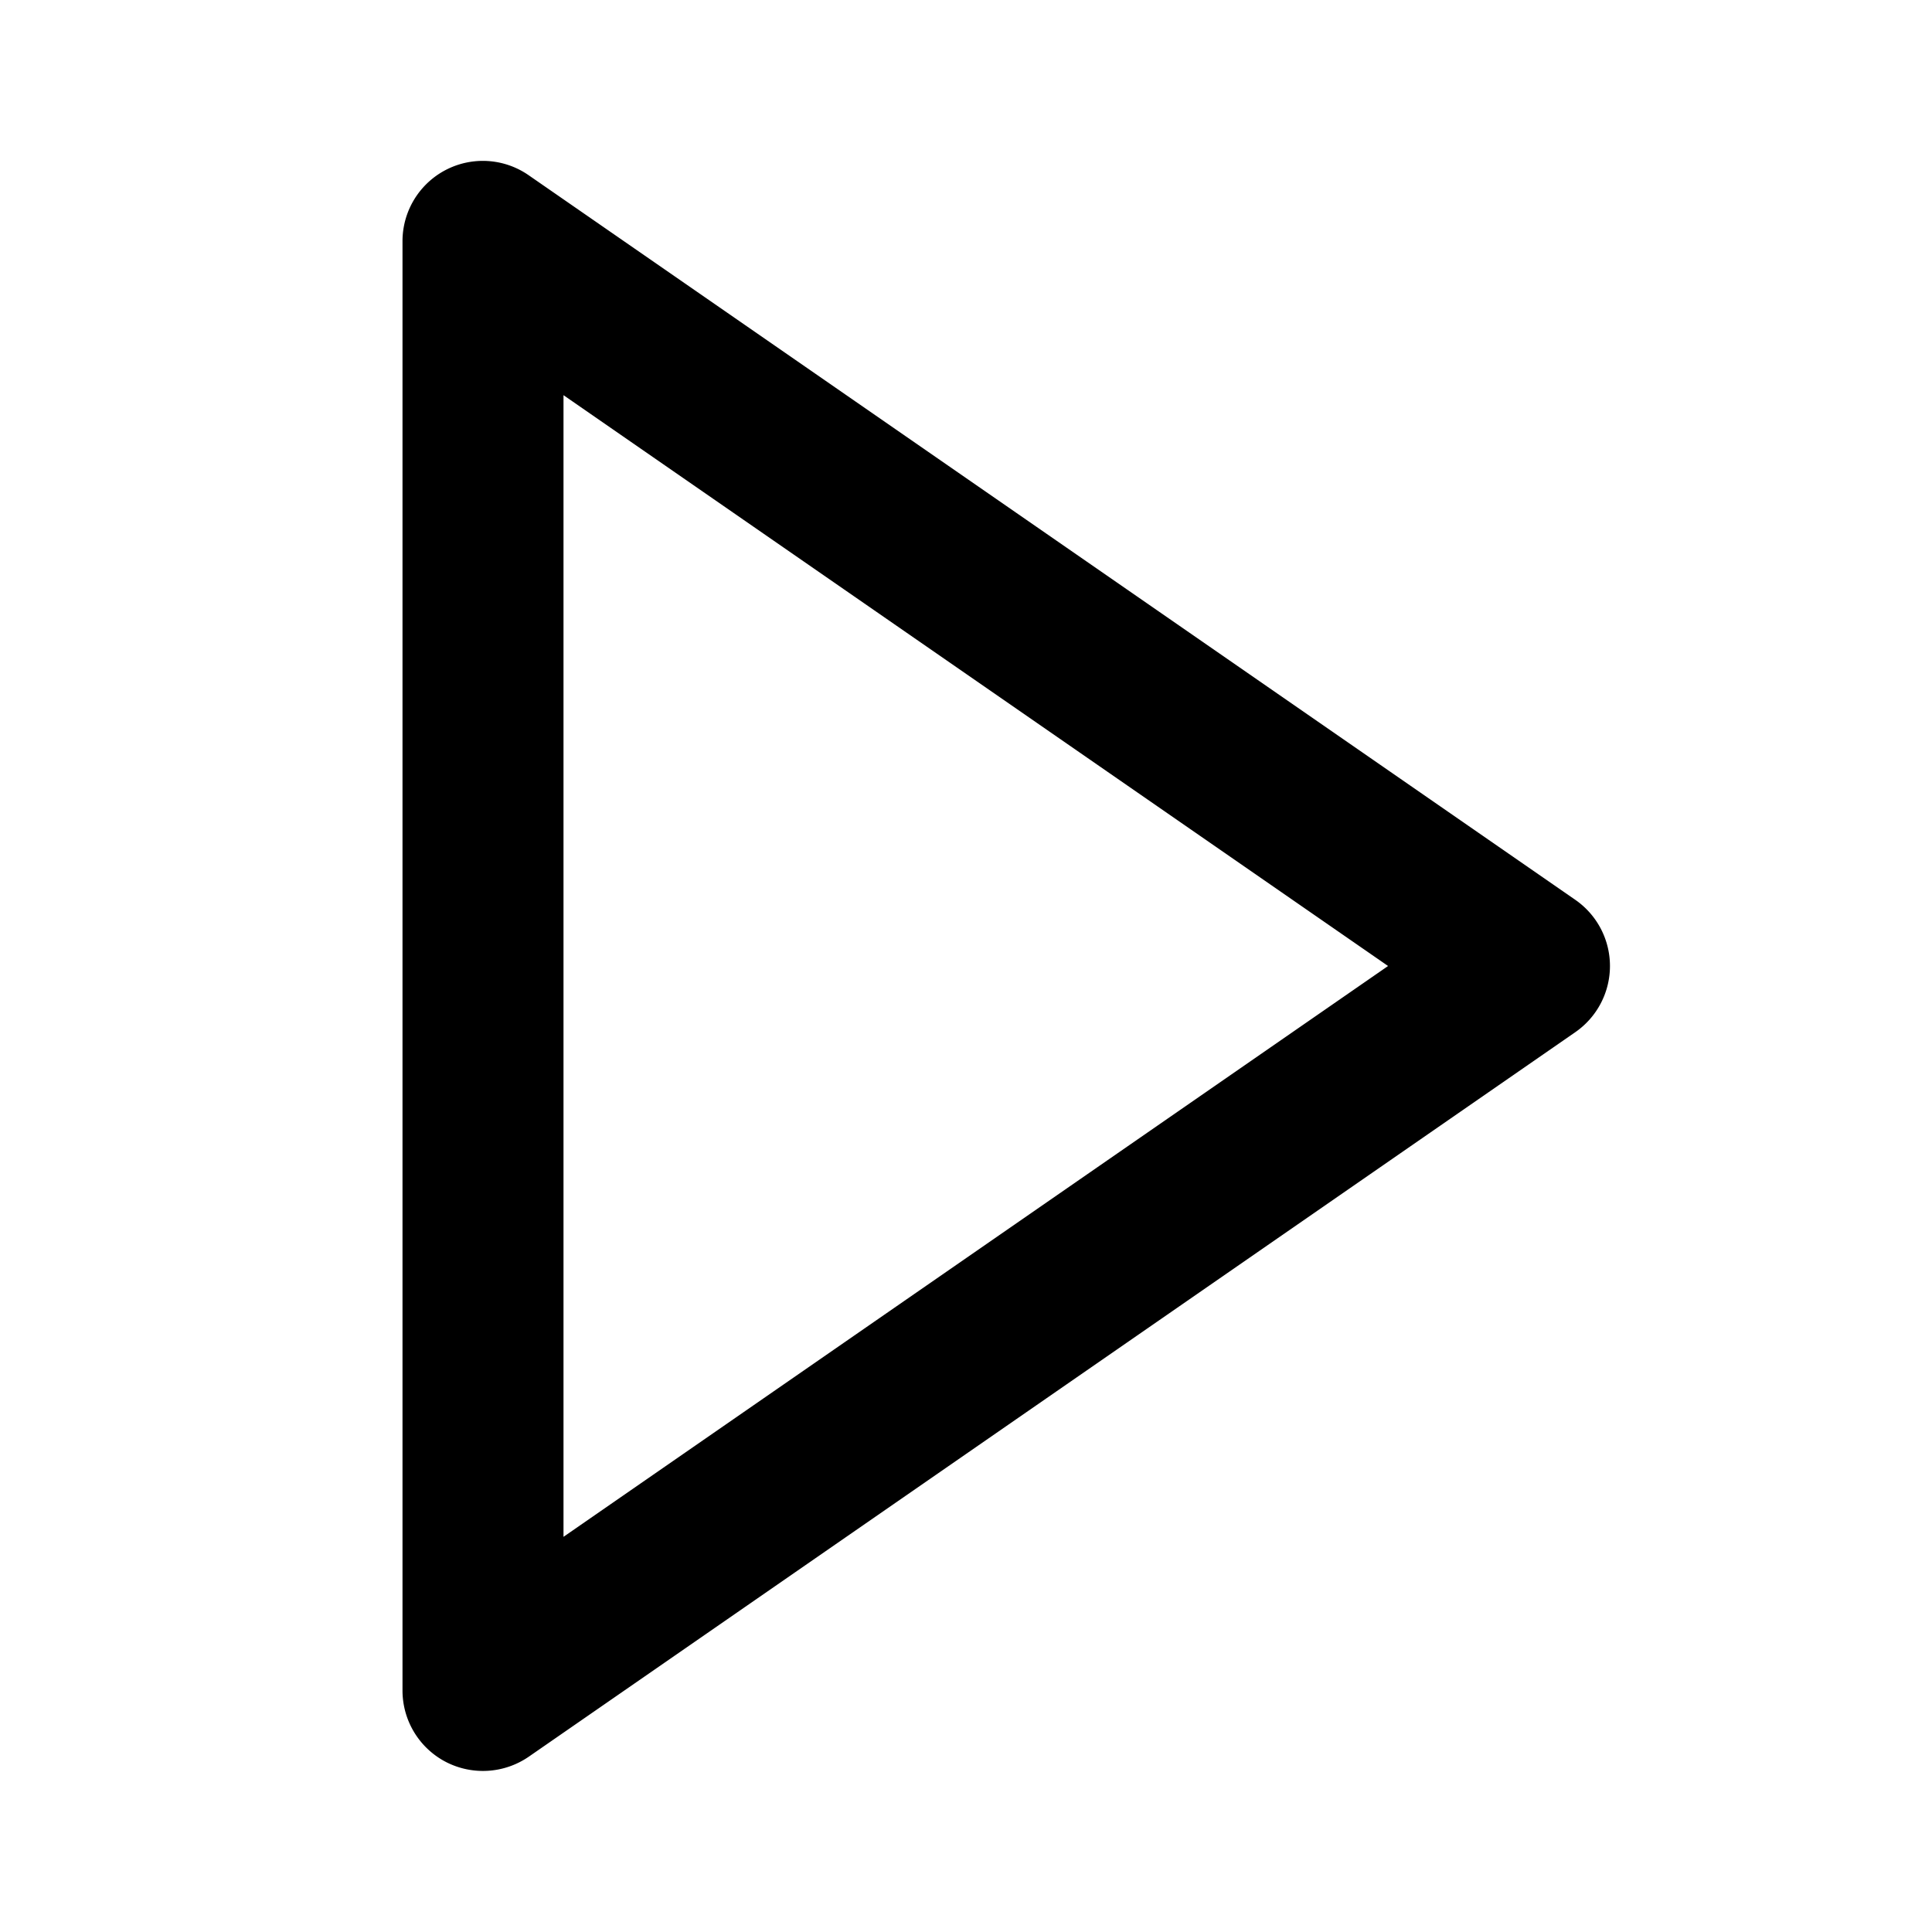
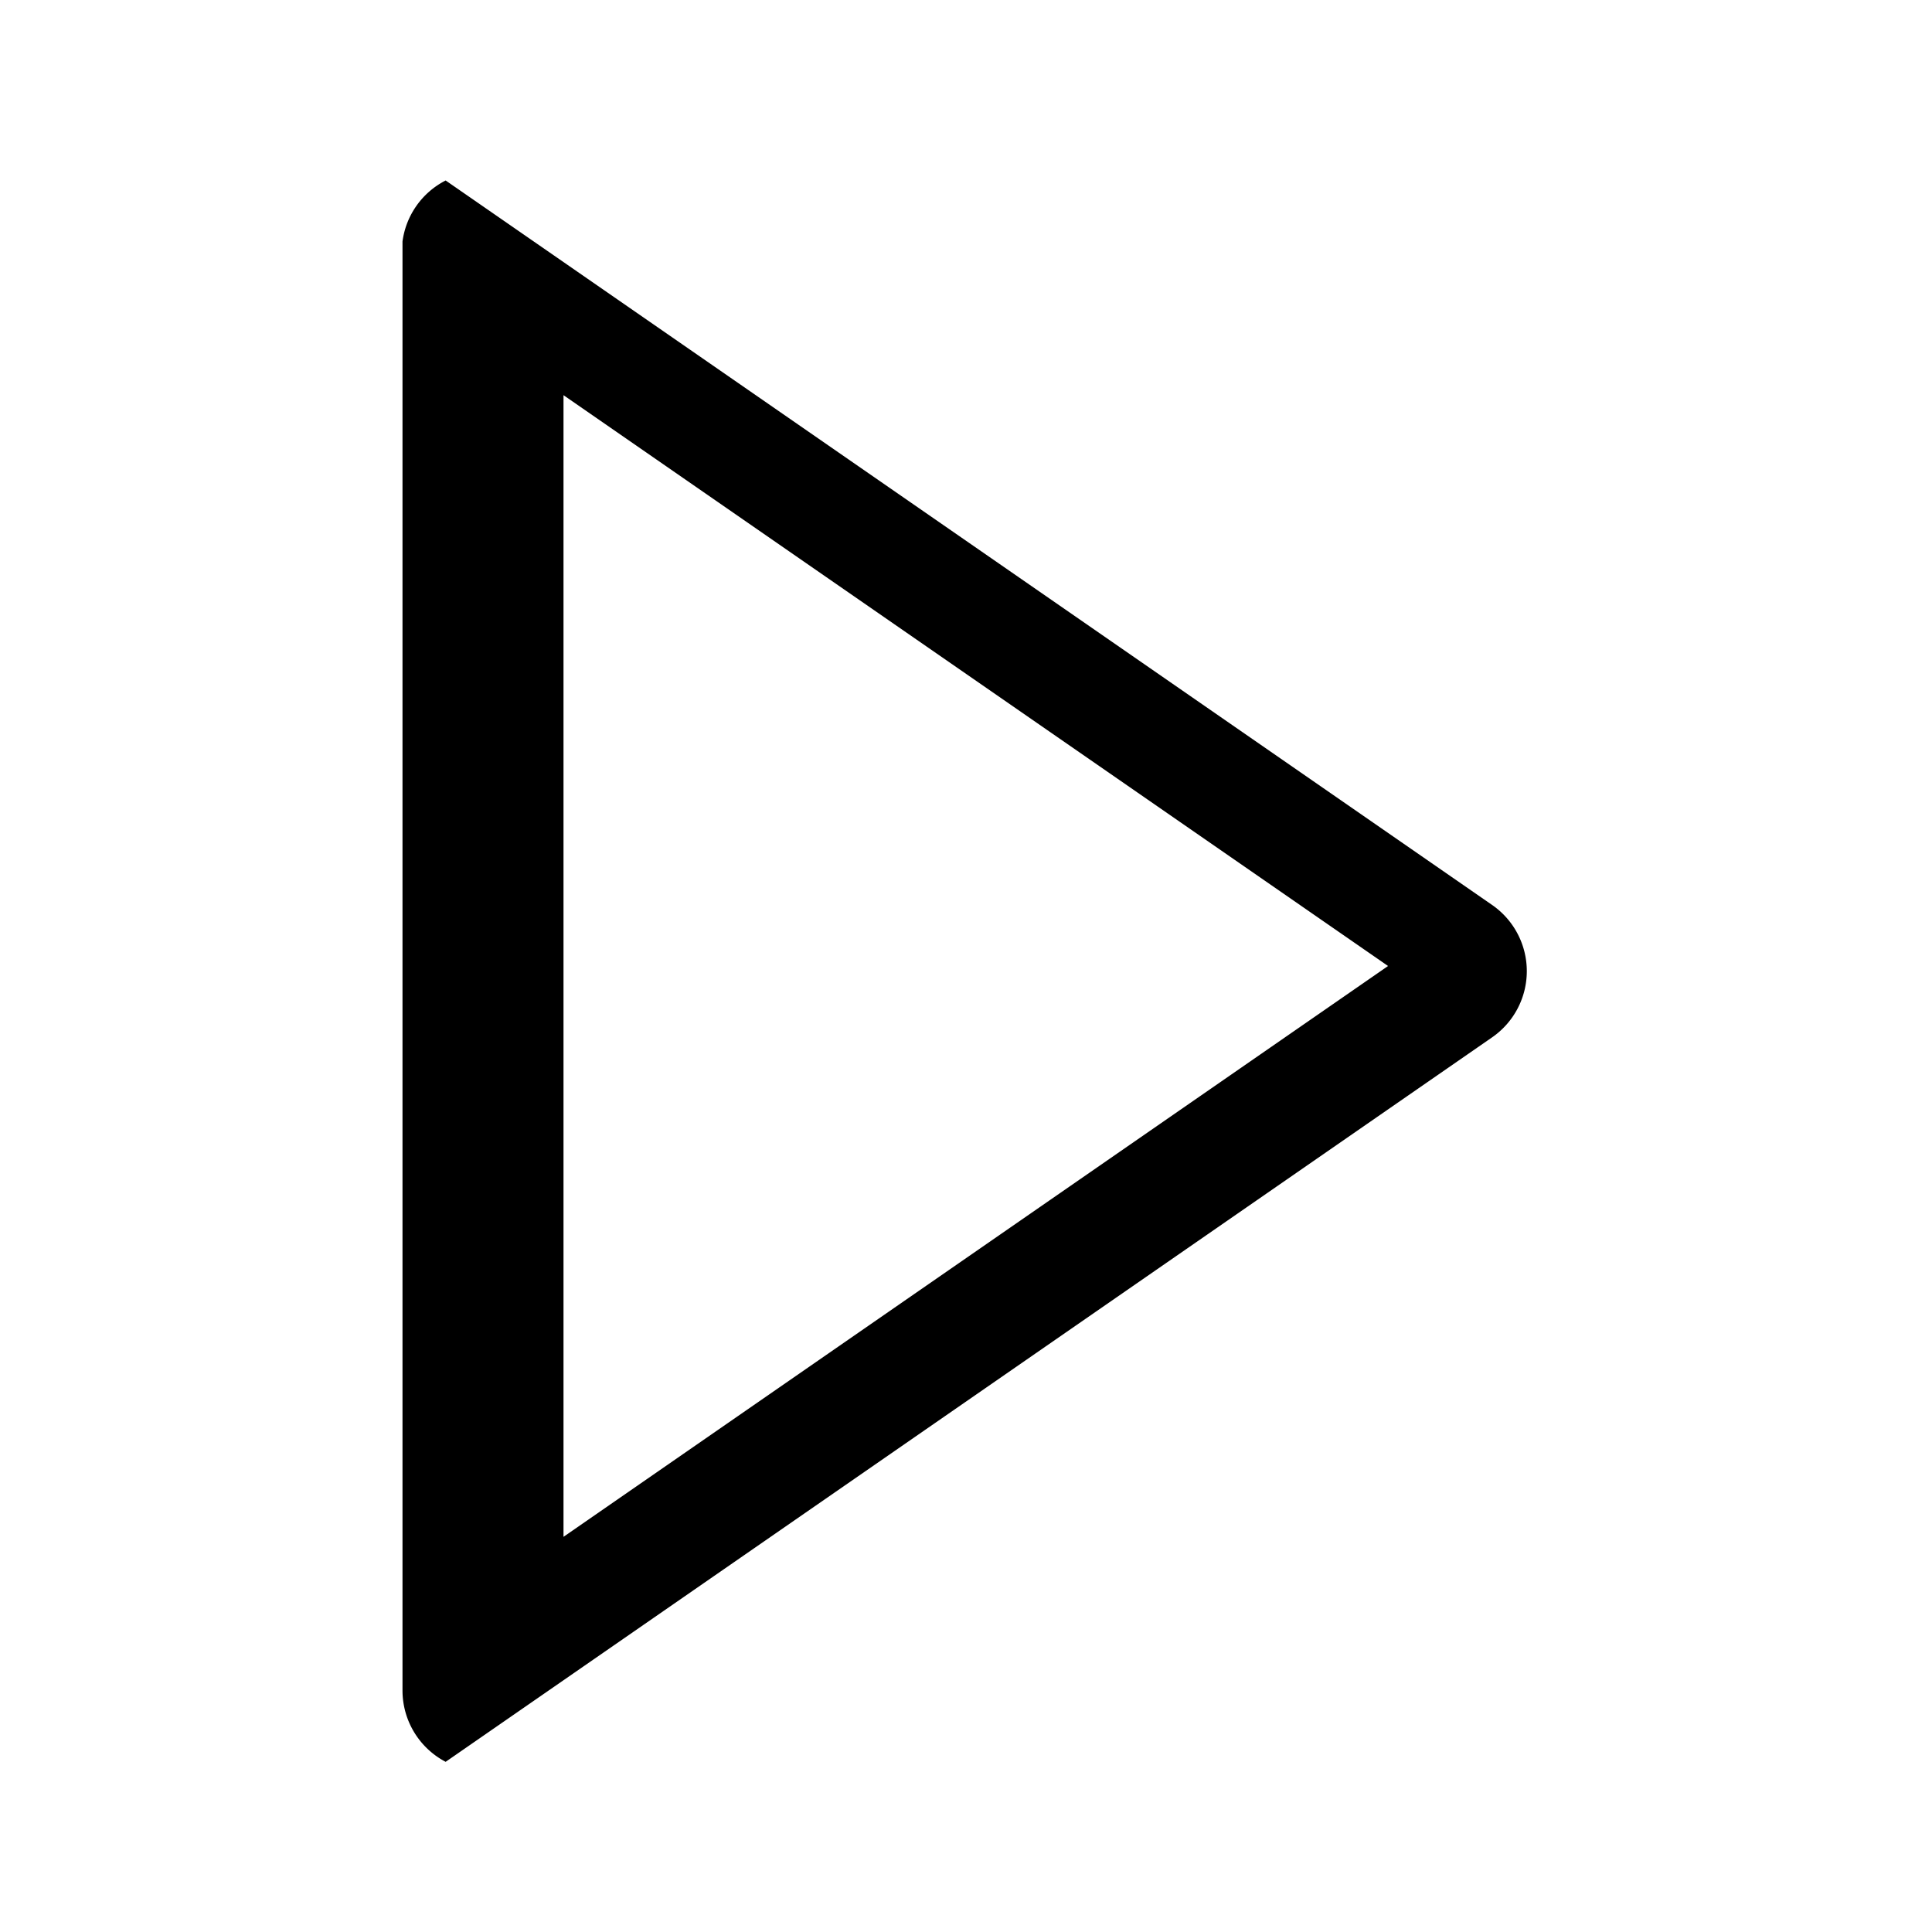
<svg xmlns="http://www.w3.org/2000/svg" width="24" height="24">
-   <path d="M5.536 21.886a1.004 1.004 0 0 0 1.033-.064l13-9a1 1 0 0 0 0-1.644l-13-9A.998.998 0 0 0 5 3v18a1 1 0 0 0 .536.886zM7 4.909 17.243 12 7 19.091V4.909z" />
+   <path d="M5.536 21.886l13-9a1 1 0 0 0 0-1.644l-13-9A.998.998 0 0 0 5 3v18a1 1 0 0 0 .536.886zM7 4.909 17.243 12 7 19.091V4.909z" />
</svg>